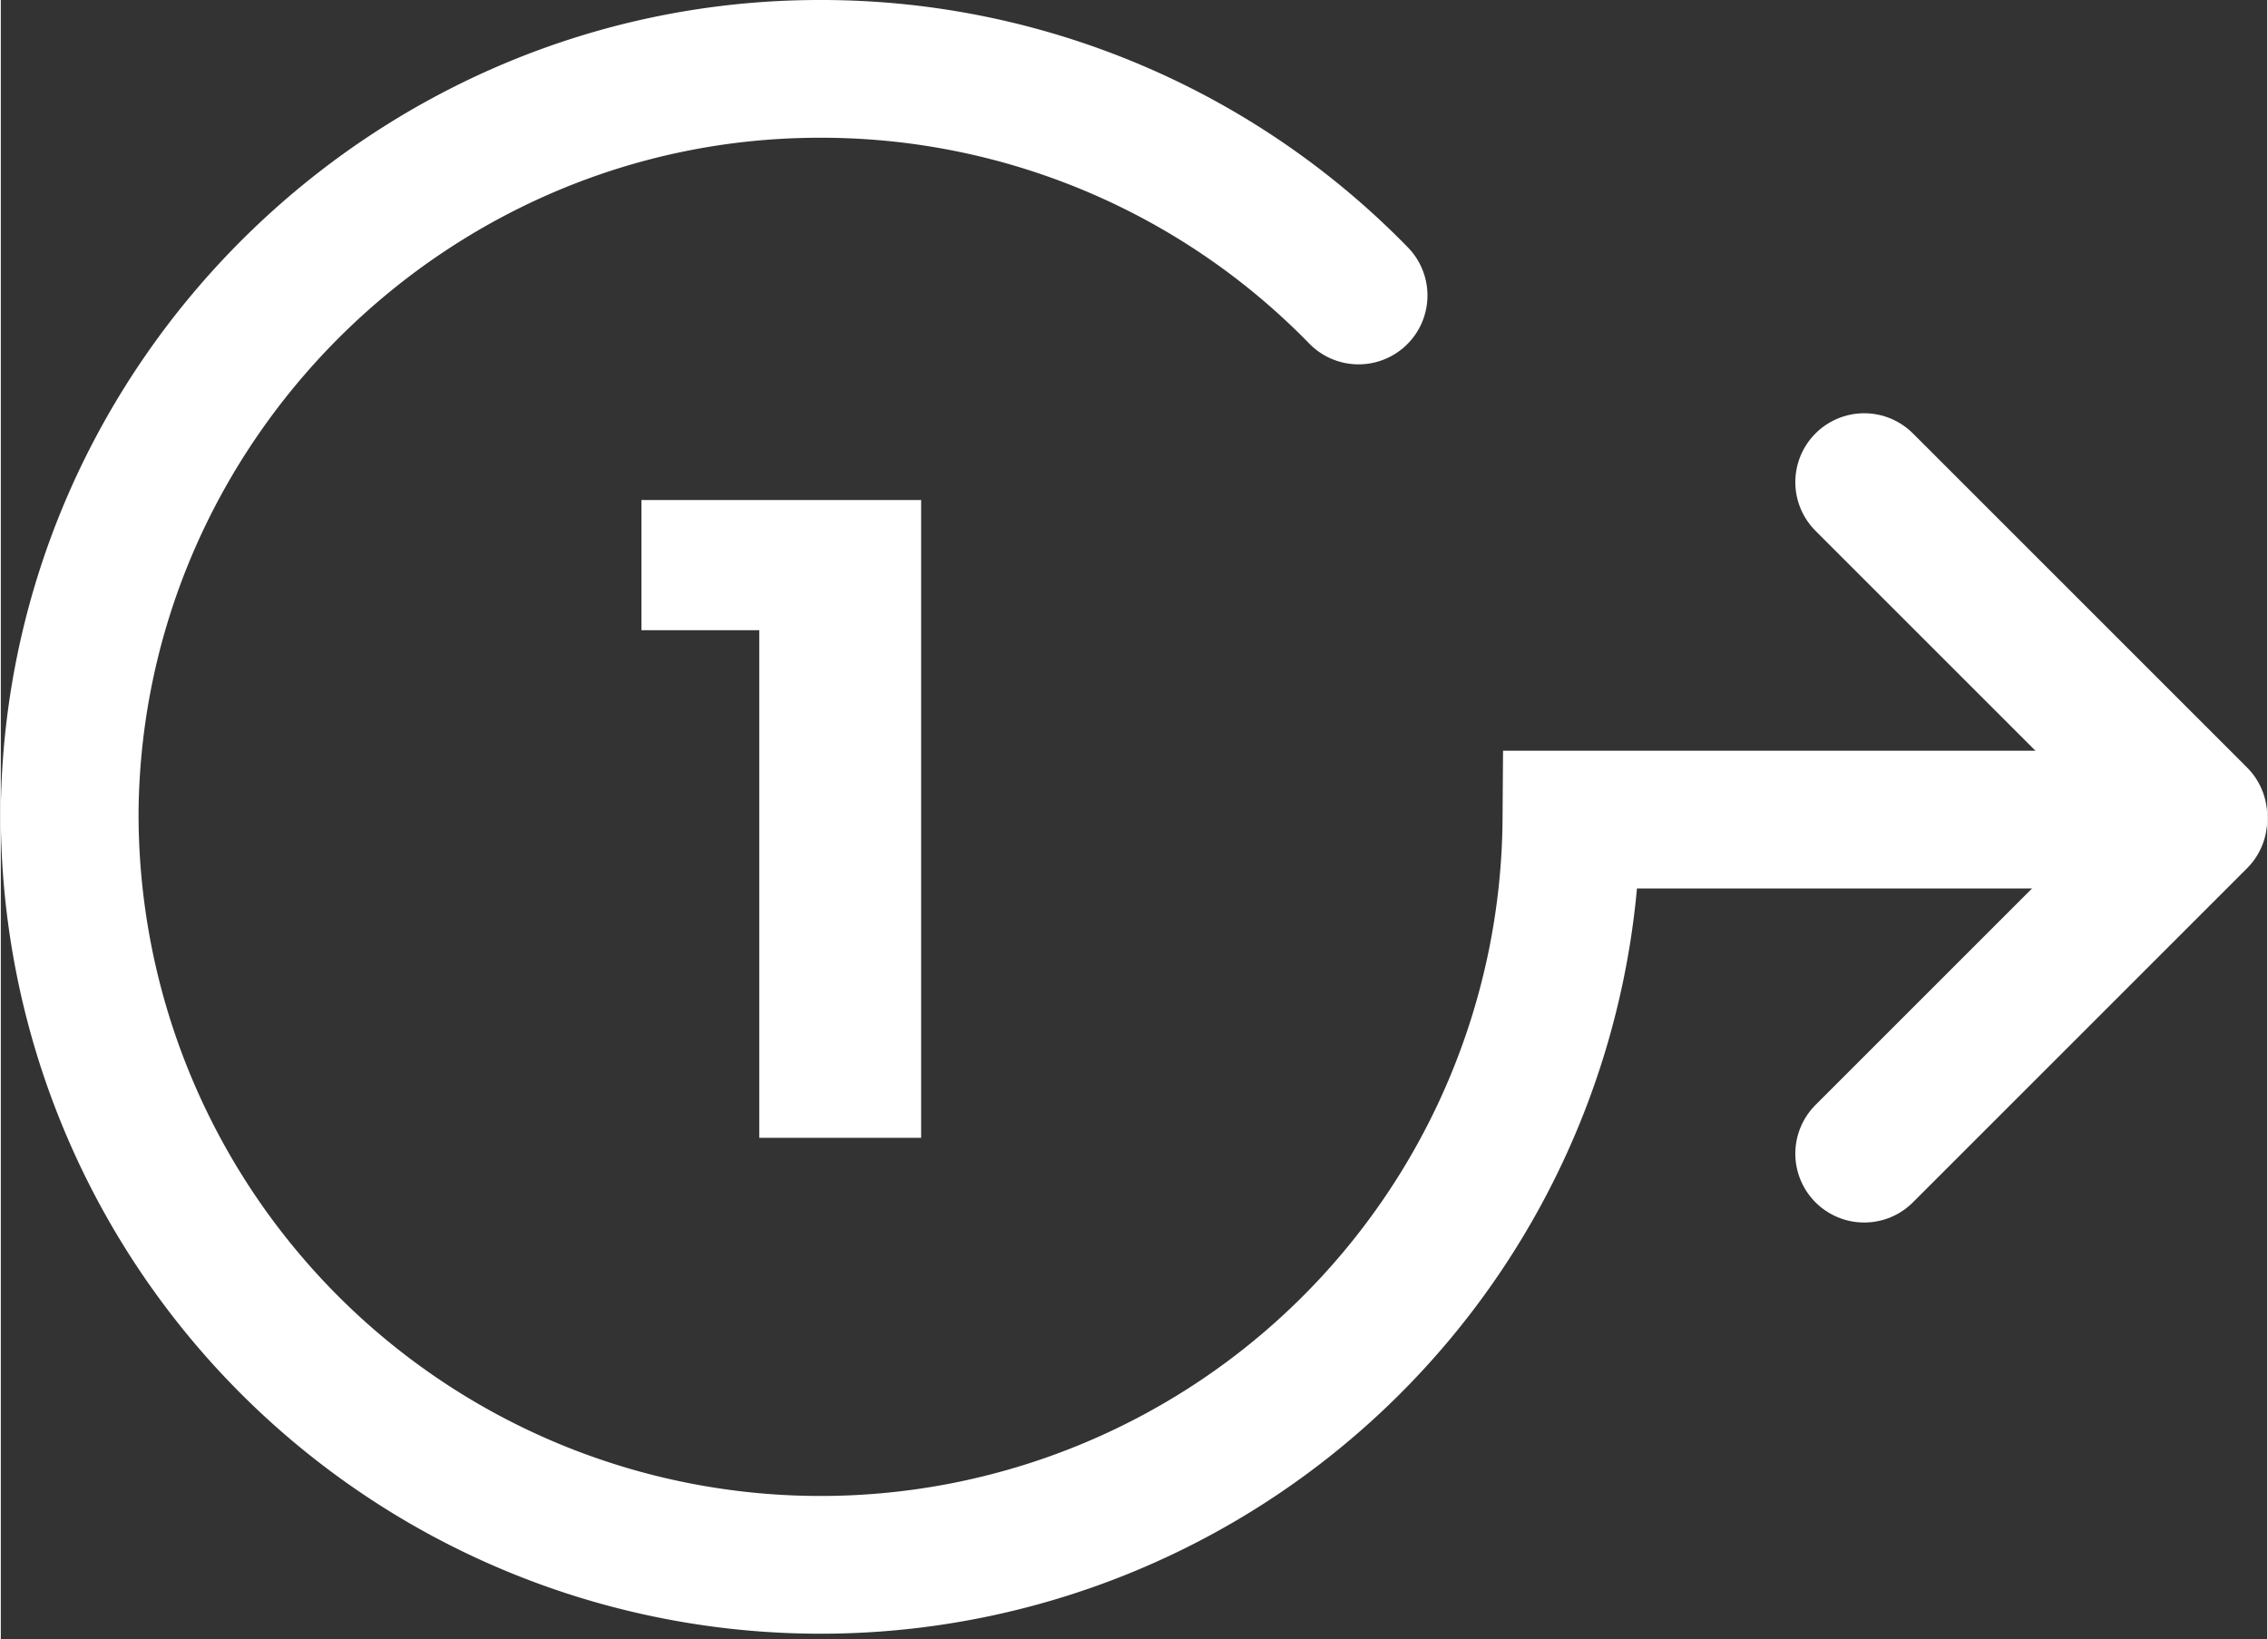
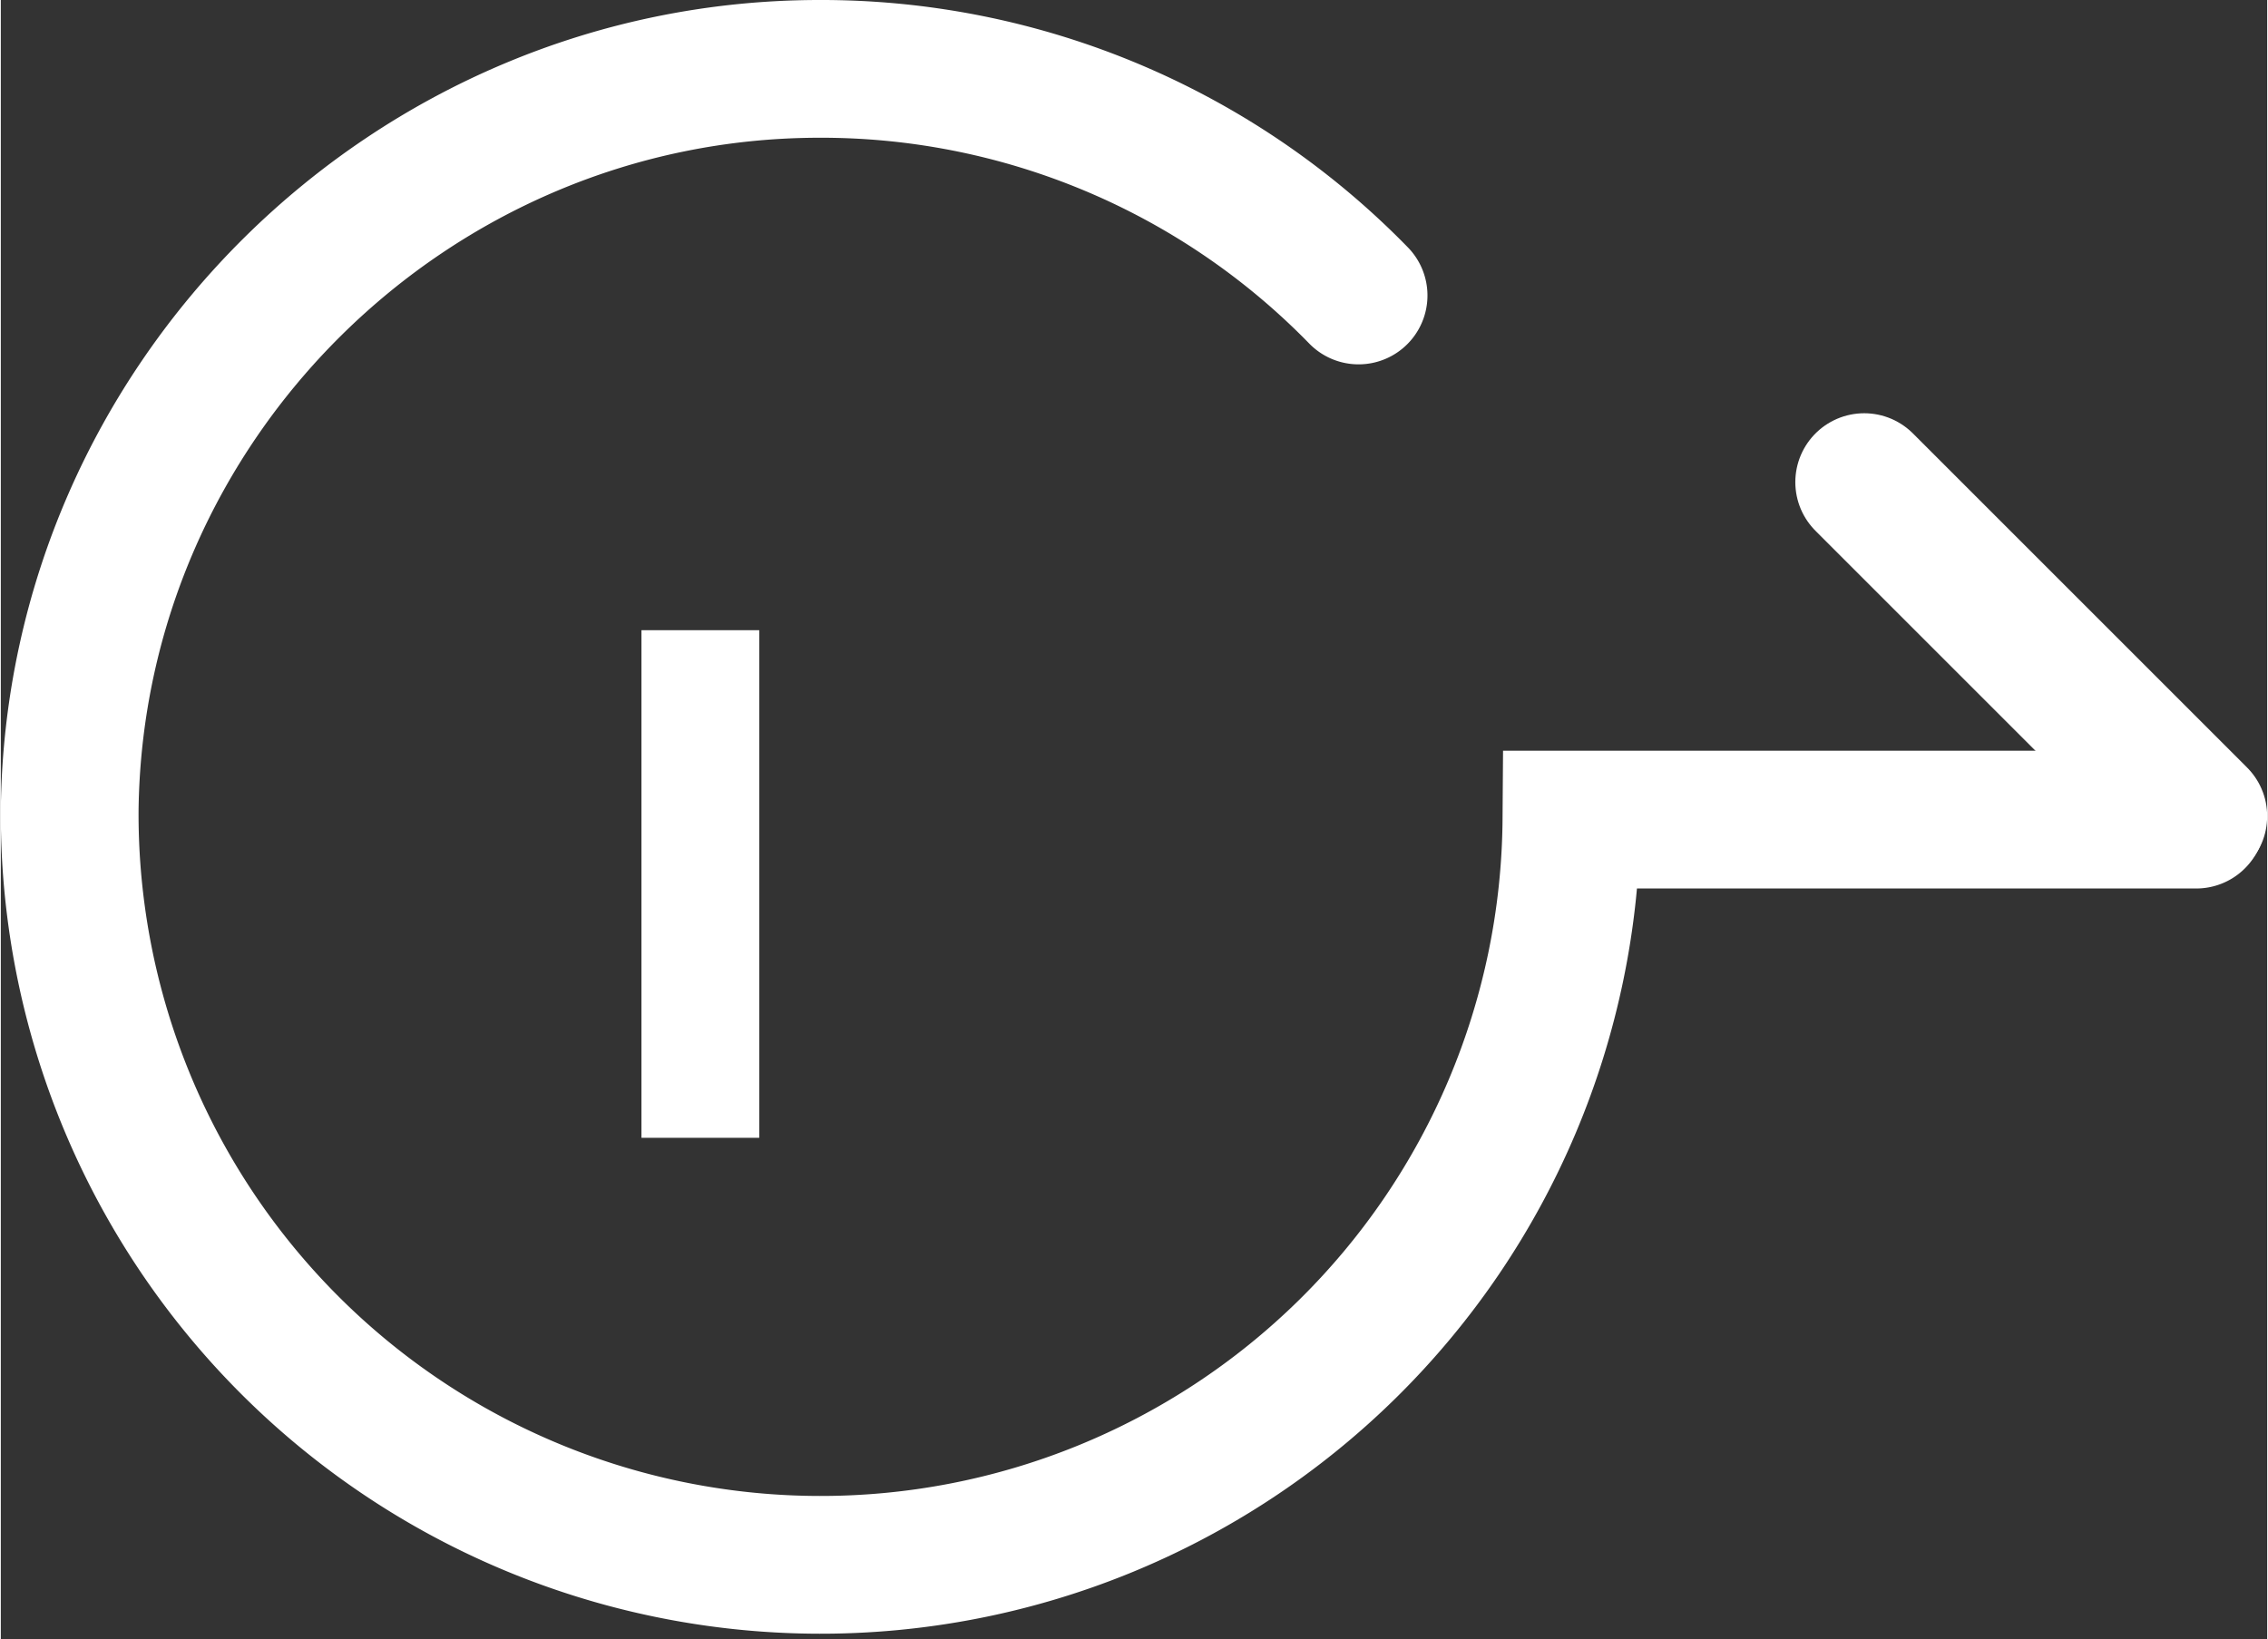
<svg xmlns="http://www.w3.org/2000/svg" viewBox="0 0 329 238" width="166" height="120">
  <rect x="0" y="0" width="329" height="238" fill="#333333" stroke="none" />
  <title>reason-1_1</title>
  <g id="Ebene_2" data-name="Ebene 2">
    <g id="reason-1">
      <g id="number">
-         <path d="M110.1,165.2V91.5H93V72.6h40.6v92.6Z" fill="#fff" />
+         <path d="M110.1,165.2V91.5H93V72.6v92.6Z" fill="#fff" />
      </g>
      <path id="circle" d="M197.1,42.9A108.9,108.9,0,0,0,118.7,10C59.5,10.1,10.8,58.2,10,117.4A109,109,0,1,0,228,119h90.7" fill="none" stroke="#fff" stroke-linecap="round" stroke-miterlimit="10" stroke-width="20" />
-       <line id="arrow-down" x1="319" y1="119" x2="270.5" y2="167.5" fill="none" stroke="#fff" stroke-linecap="round" stroke-miterlimit="10" stroke-width="20" />
      <line id="arrow-up" x1="319" y1="118.5" x2="270.5" y2="70" fill="none" stroke="#fff" stroke-linecap="round" stroke-miterlimit="10" stroke-width="20" />
    </g>
  </g>
</svg>